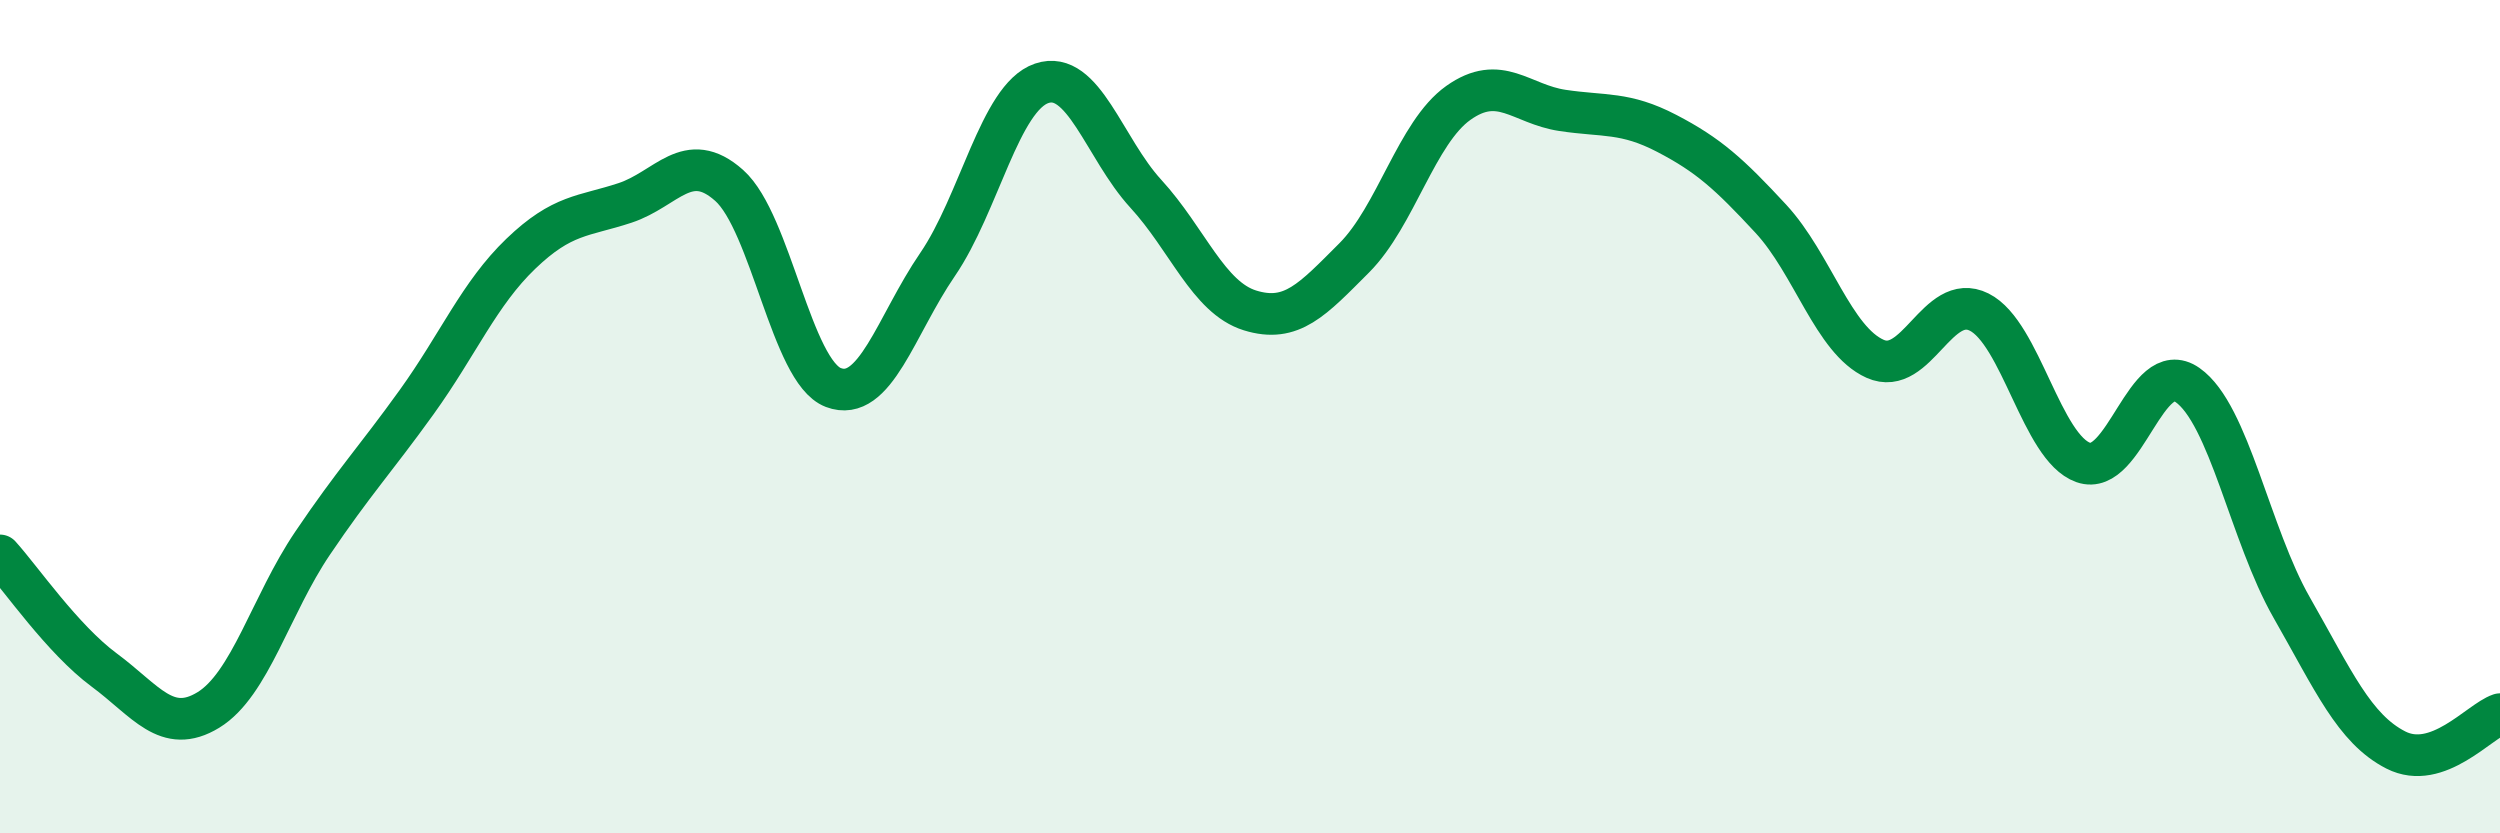
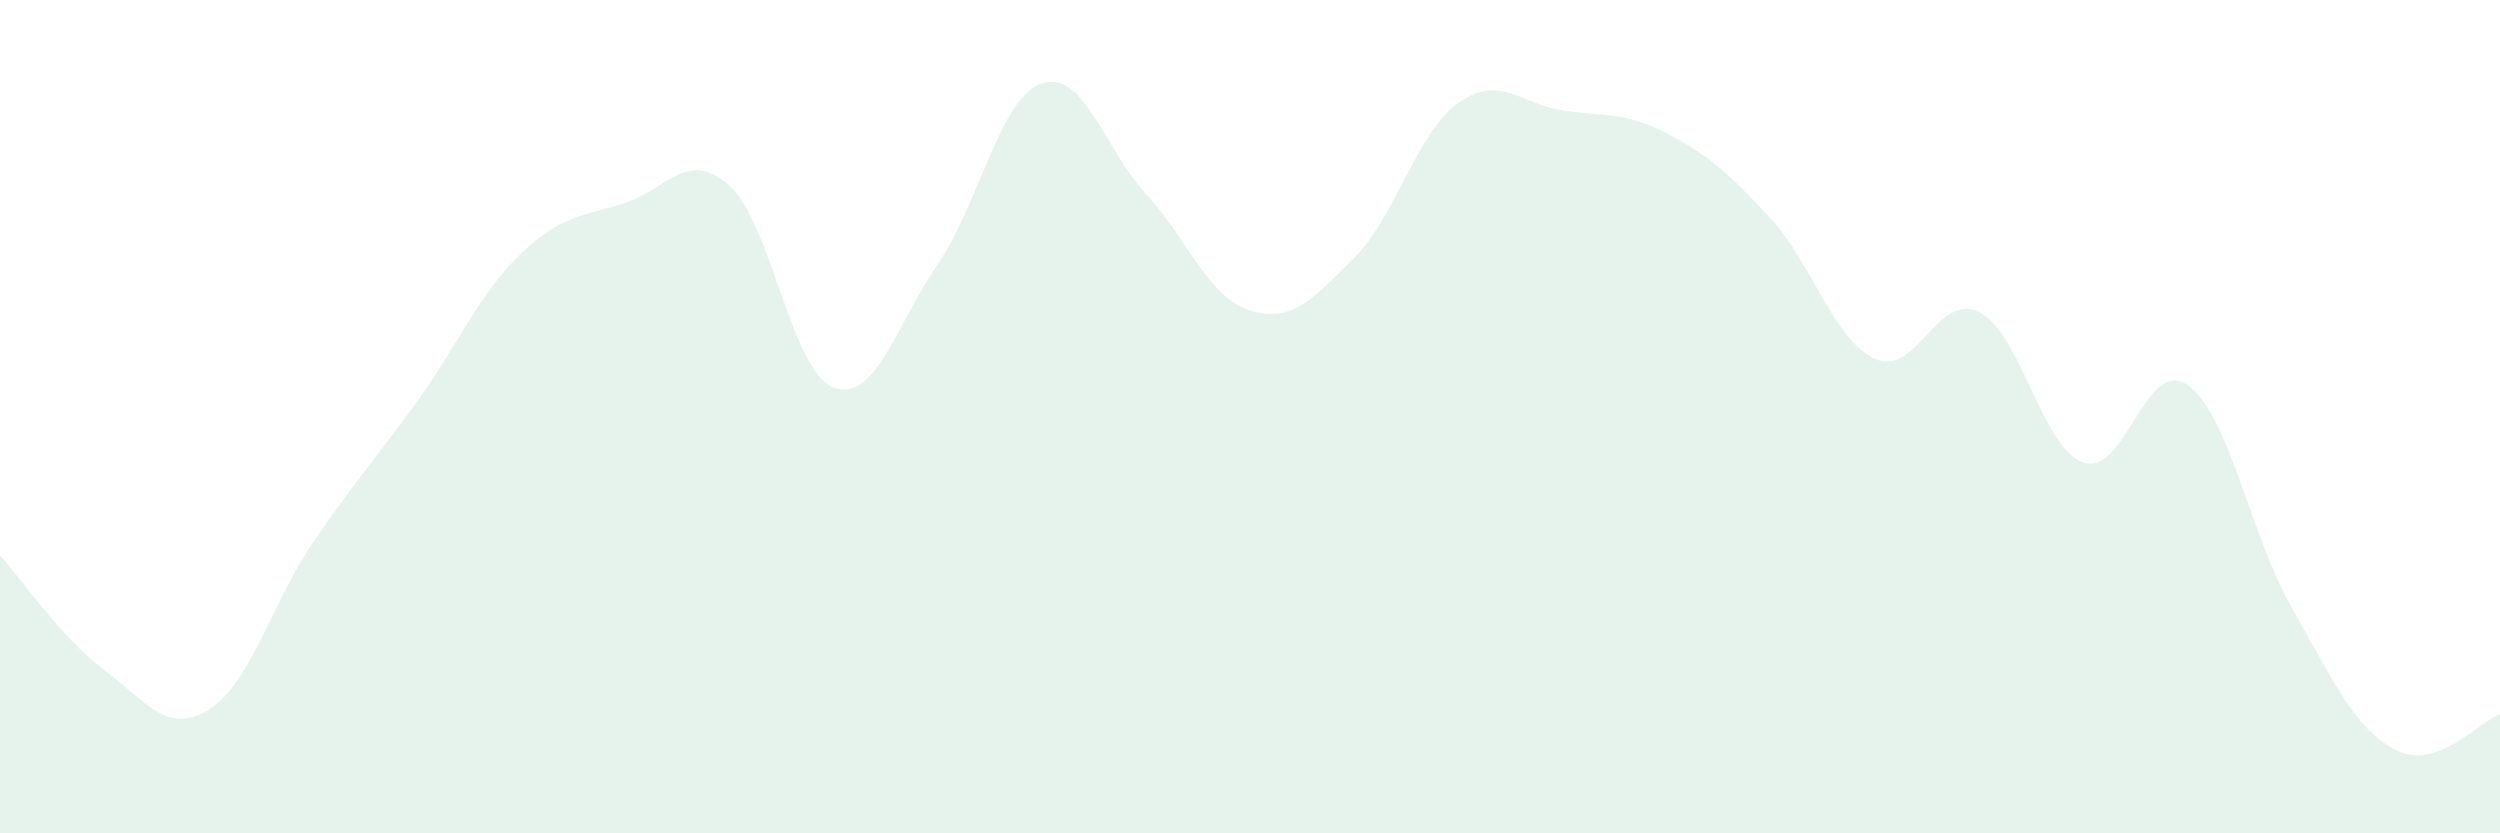
<svg xmlns="http://www.w3.org/2000/svg" width="60" height="20" viewBox="0 0 60 20">
  <path d="M 0,13.33 C 0.5,13.88 1.5,15.34 2.5,16.08 C 3.5,16.82 4,17.65 5,17.04 C 6,16.43 6.5,14.52 7.5,13.04 C 8.5,11.56 9,11.04 10,9.65 C 11,8.26 11.5,7.05 12.5,6.09 C 13.5,5.13 14,5.2 15,4.87 C 16,4.54 16.5,3.56 17.5,4.45 C 18.5,5.34 19,8.92 20,9.3 C 21,9.68 21.5,7.81 22.5,6.35 C 23.5,4.89 24,2.34 25,2 C 26,1.66 26.5,3.56 27.5,4.65 C 28.5,5.74 29,7.14 30,7.45 C 31,7.76 31.5,7.19 32.5,6.19 C 33.5,5.19 34,3.18 35,2.47 C 36,1.76 36.5,2.5 37.5,2.65 C 38.5,2.8 39,2.68 40,3.2 C 41,3.72 41.5,4.17 42.5,5.25 C 43.5,6.33 44,8.16 45,8.61 C 46,9.06 46.5,6.99 47.5,7.49 C 48.5,7.99 49,10.75 50,11.1 C 51,11.45 51.5,8.54 52.5,9.24 C 53.5,9.94 54,12.83 55,14.58 C 56,16.33 56.5,17.49 57.5,18 C 58.5,18.51 59.5,17.31 60,17.14L60 20L0 20Z" fill="#008740" opacity="0.1" stroke-linecap="round" stroke-linejoin="round" />
-   <path d="M 0,13.33 C 0.5,13.88 1.5,15.34 2.5,16.08 C 3.5,16.82 4,17.65 5,17.04 C 6,16.43 6.5,14.52 7.5,13.04 C 8.5,11.56 9,11.04 10,9.65 C 11,8.26 11.5,7.05 12.5,6.09 C 13.5,5.13 14,5.2 15,4.87 C 16,4.54 16.5,3.56 17.5,4.45 C 18.5,5.34 19,8.92 20,9.3 C 21,9.68 21.5,7.81 22.5,6.35 C 23.5,4.89 24,2.34 25,2 C 26,1.66 26.5,3.56 27.5,4.65 C 28.5,5.74 29,7.14 30,7.45 C 31,7.76 31.5,7.19 32.5,6.19 C 33.5,5.19 34,3.18 35,2.47 C 36,1.76 36.5,2.5 37.5,2.65 C 38.5,2.8 39,2.68 40,3.2 C 41,3.72 41.5,4.17 42.5,5.25 C 43.5,6.33 44,8.16 45,8.61 C 46,9.06 46.5,6.99 47.5,7.49 C 48.5,7.99 49,10.75 50,11.1 C 51,11.45 51.5,8.54 52.5,9.24 C 53.5,9.94 54,12.83 55,14.58 C 56,16.33 56.5,17.49 57.5,18 C 58.5,18.51 59.5,17.31 60,17.14" stroke="#008740" stroke-width="1" fill="none" stroke-linecap="round" stroke-linejoin="round" />
</svg>